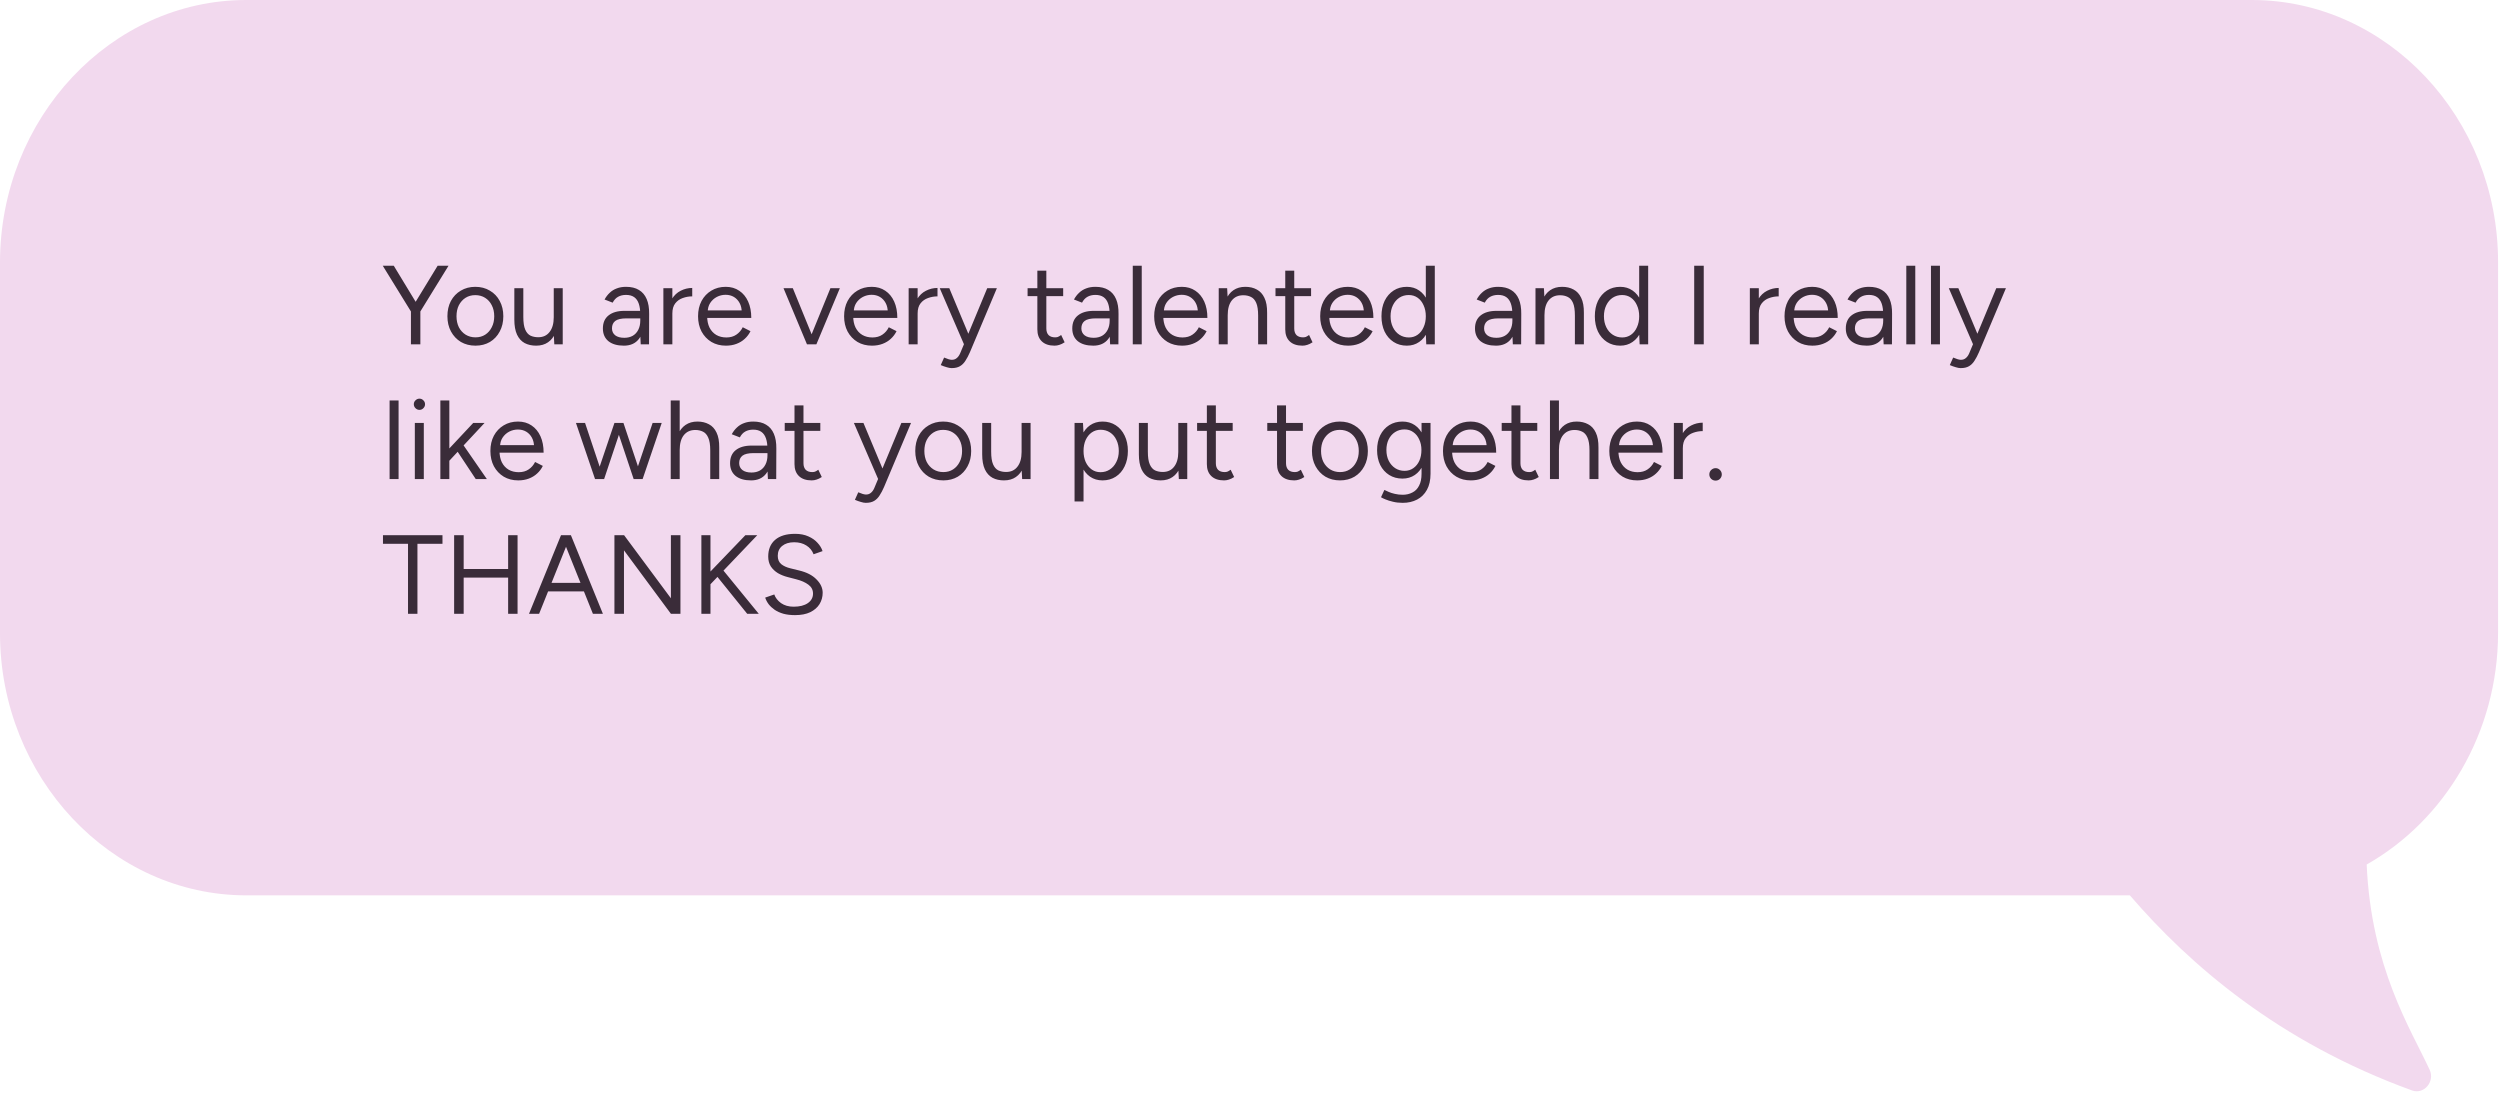
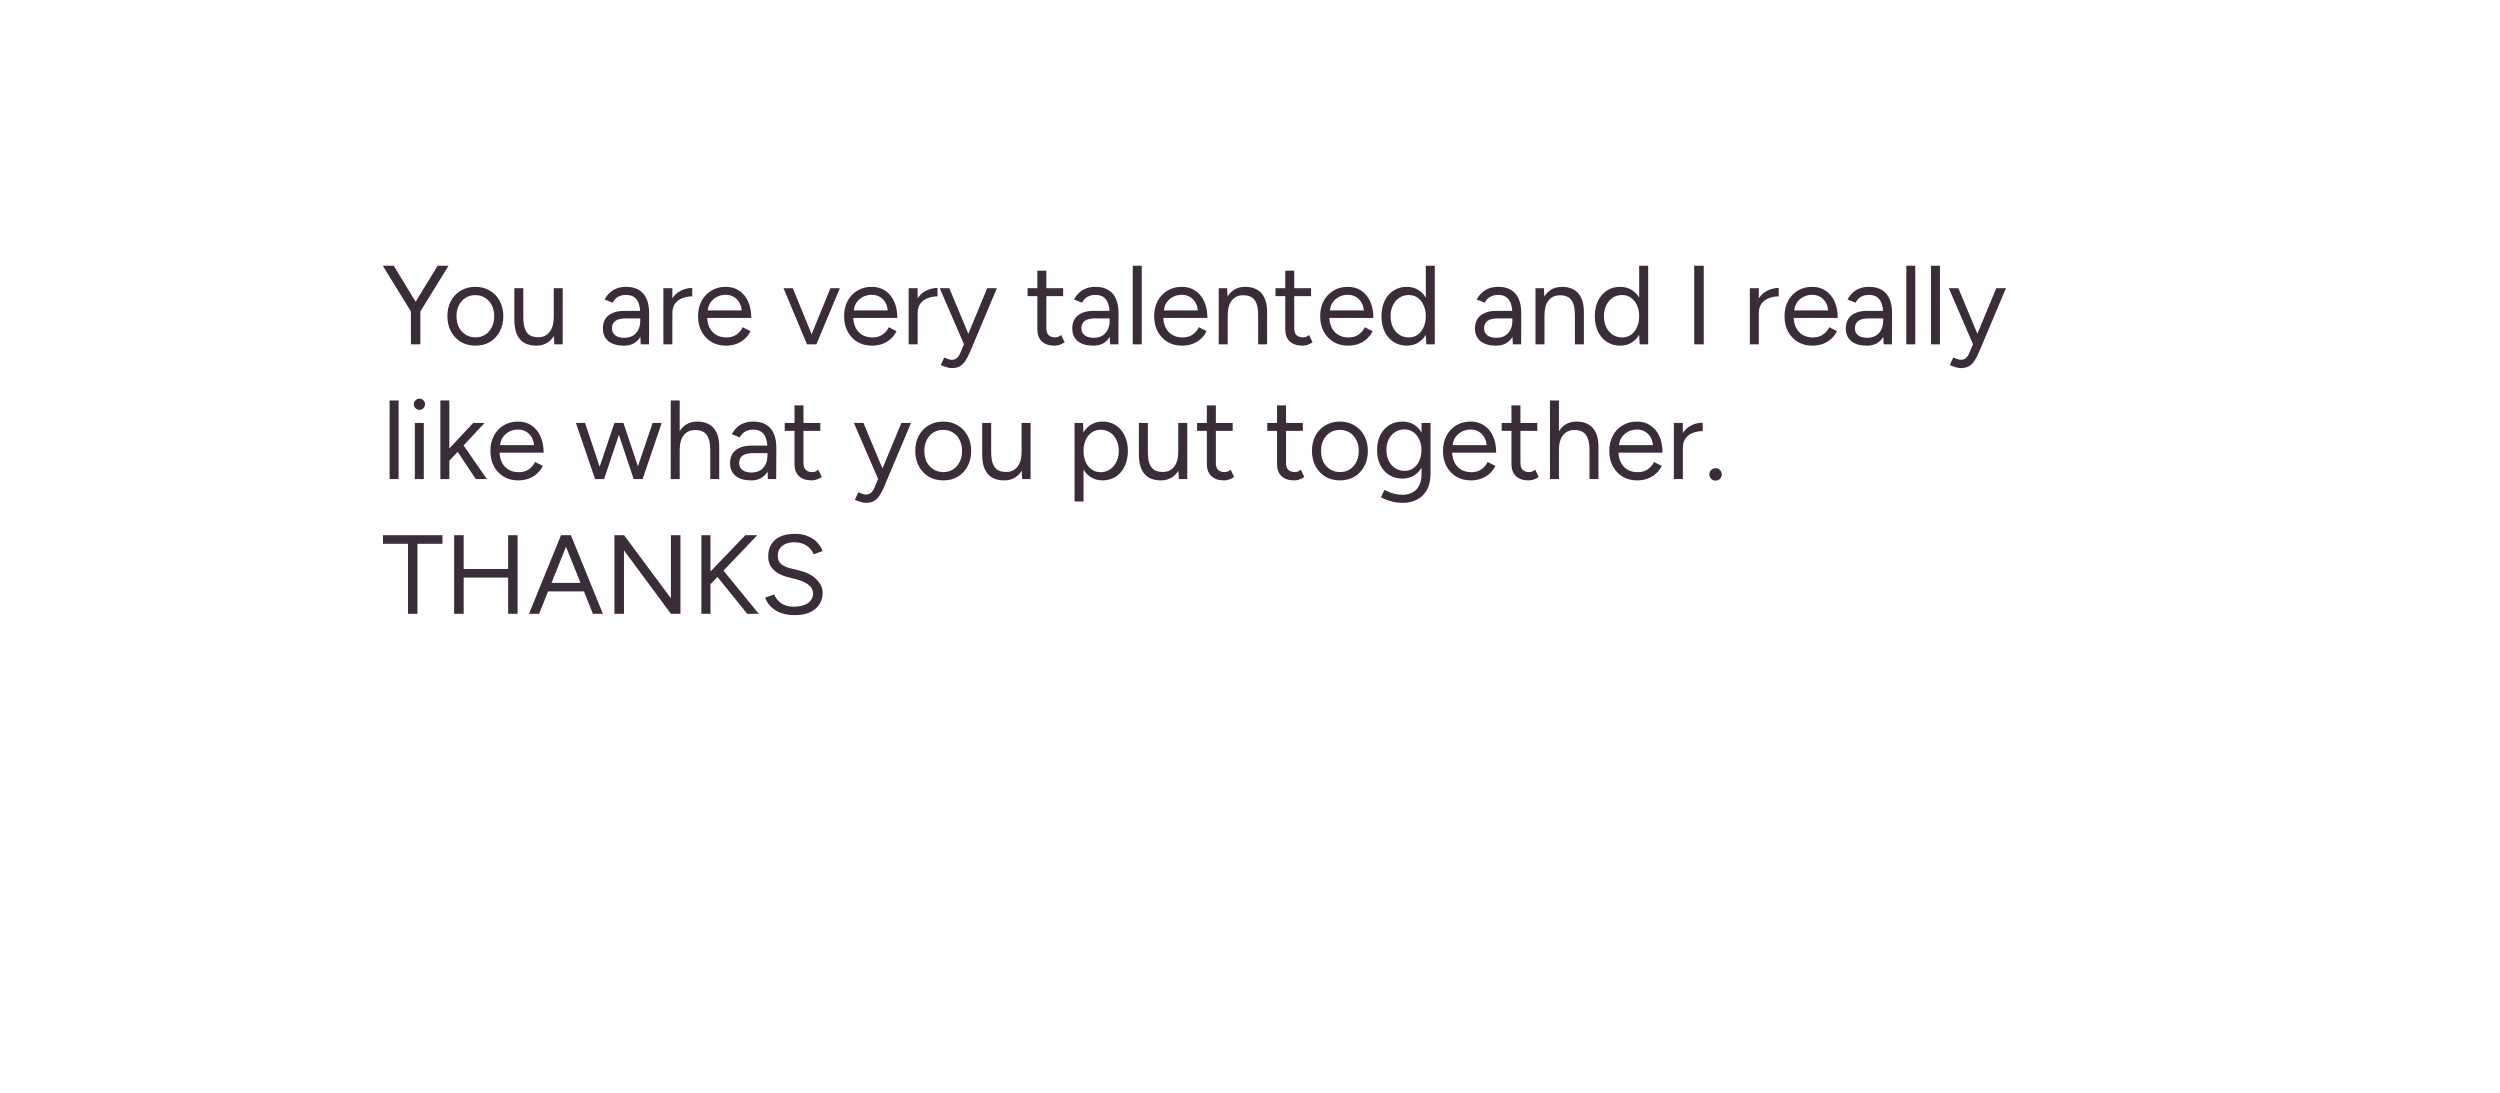
<svg xmlns="http://www.w3.org/2000/svg" width="668" height="292" viewBox="0 0 668 292" fill="none">
-   <path d="M65.816 0H601.674C637.849 0 667.484 31.536 667.484 70.037V169.057C667.484 195.766 653.205 219.208 632.378 231C633.576 258.56 644.127 274.893 649.195 285.834C650.668 288.959 647.728 292.513 644.525 291.376C608.881 278.447 585.12 257.845 569.098 239.238H65.816C29.634 239.238 -0.001 207.695 -0.001 169.2V70.18C-0.001 31.536 29.634 0 65.816 0Z" fill="#F2D9EE" />
  <path d="M112.29 83.27L110.1 82.22L116.94 71H119.85L112.29 83.27ZM109.8 92V81.92H112.32V92H109.8ZM109.83 83.27L102.27 71H105.21L112.02 82.22L109.83 83.27ZM127.048 92.36C125.588 92.36 124.288 92.03 123.148 91.37C122.028 90.69 121.148 89.76 120.508 88.58C119.868 87.4 119.548 86.04 119.548 84.5C119.548 82.96 119.858 81.6 120.478 80.42C121.118 79.24 121.998 78.32 123.118 77.66C124.258 76.98 125.548 76.64 126.988 76.64C128.468 76.64 129.768 76.98 130.888 77.66C132.028 78.32 132.908 79.24 133.528 80.42C134.168 81.6 134.488 82.96 134.488 84.5C134.488 86.04 134.168 87.4 133.528 88.58C132.908 89.76 132.038 90.69 130.918 91.37C129.798 92.03 128.508 92.36 127.048 92.36ZM127.048 90.14C128.048 90.14 128.918 89.9 129.658 89.42C130.398 88.94 130.978 88.28 131.398 87.44C131.838 86.6 132.058 85.62 132.058 84.5C132.058 83.38 131.838 82.4 131.398 81.56C130.978 80.72 130.388 80.06 129.628 79.58C128.868 79.1 127.988 78.86 126.988 78.86C126.008 78.86 125.138 79.1 124.378 79.58C123.638 80.06 123.048 80.72 122.608 81.56C122.188 82.4 121.978 83.38 121.978 84.5C121.978 85.6 122.188 86.58 122.608 87.44C123.048 88.28 123.648 88.94 124.408 89.42C125.188 89.9 126.068 90.14 127.048 90.14ZM148.111 92L147.961 89.24V77H150.361V92H148.111ZM137.431 84.68V77H139.831V84.68H137.431ZM139.831 84.68C139.831 86.16 140.001 87.29 140.341 88.07C140.681 88.85 141.151 89.39 141.751 89.69C142.371 89.97 143.061 90.11 143.821 90.11C145.121 90.11 146.131 89.64 146.851 88.7C147.591 87.76 147.961 86.45 147.961 84.77H149.131C149.131 86.35 148.901 87.71 148.441 88.85C147.981 89.99 147.311 90.86 146.431 91.46C145.571 92.06 144.511 92.36 143.251 92.36C142.091 92.36 141.071 92.13 140.191 91.67C139.311 91.19 138.631 90.44 138.151 89.42C137.671 88.38 137.431 87.04 137.431 85.4V84.68H139.831ZM171.201 92L171.081 89.54V84.08C171.081 82.9 170.951 81.93 170.691 81.17C170.431 80.39 170.021 79.8 169.461 79.4C168.901 79 168.171 78.8 167.271 78.8C166.451 78.8 165.741 78.97 165.141 79.31C164.561 79.63 164.081 80.15 163.701 80.87L161.541 80.03C161.921 79.33 162.381 78.73 162.921 78.23C163.461 77.71 164.091 77.32 164.811 77.06C165.531 76.78 166.351 76.64 167.271 76.64C168.671 76.64 169.821 76.92 170.721 77.48C171.641 78.02 172.331 78.83 172.791 79.91C173.251 80.97 173.471 82.29 173.451 83.87L173.421 92H171.201ZM166.701 92.36C164.941 92.36 163.561 91.96 162.561 91.16C161.581 90.34 161.091 89.21 161.091 87.77C161.091 86.25 161.591 85.09 162.591 84.29C163.611 83.47 165.031 83.06 166.851 83.06H171.141V85.07H167.391C165.991 85.07 164.991 85.3 164.391 85.76C163.811 86.22 163.521 86.88 163.521 87.74C163.521 88.52 163.811 89.14 164.391 89.6C164.971 90.04 165.781 90.26 166.821 90.26C167.681 90.26 168.431 90.08 169.071 89.72C169.711 89.34 170.201 88.81 170.541 88.13C170.901 87.43 171.081 86.61 171.081 85.67H172.101C172.101 87.71 171.641 89.34 170.721 90.56C169.801 91.76 168.461 92.36 166.701 92.36ZM178.574 83.87C178.574 82.25 178.884 80.94 179.504 79.94C180.124 78.92 180.914 78.17 181.874 77.69C182.854 77.19 183.884 76.94 184.964 76.94V79.19C184.084 79.19 183.234 79.34 182.414 79.64C181.614 79.92 180.954 80.39 180.434 81.05C179.914 81.71 179.654 82.61 179.654 83.75L178.574 83.87ZM177.254 92V77H179.654V92H177.254ZM193.961 92.36C192.501 92.36 191.211 92.03 190.091 91.37C188.971 90.69 188.091 89.76 187.451 88.58C186.831 87.4 186.521 86.04 186.521 84.5C186.521 82.96 186.831 81.6 187.451 80.42C188.091 79.24 188.961 78.32 190.061 77.66C191.181 76.98 192.461 76.64 193.901 76.64C195.301 76.64 196.511 76.99 197.531 77.69C198.551 78.37 199.341 79.33 199.901 80.57C200.461 81.81 200.741 83.27 200.741 84.95H188.351L188.951 84.44C188.951 85.64 189.161 86.67 189.581 87.53C190.021 88.39 190.631 89.05 191.411 89.51C192.191 89.95 193.081 90.17 194.081 90.17C195.141 90.17 196.031 89.92 196.751 89.42C197.491 88.92 198.061 88.26 198.461 87.44L200.531 88.49C200.151 89.27 199.641 89.95 199.001 90.53C198.381 91.11 197.641 91.56 196.781 91.88C195.941 92.2 195.001 92.36 193.961 92.36ZM189.101 83.42L188.471 82.94H198.821L198.191 83.45C198.191 82.49 198.001 81.66 197.621 80.96C197.241 80.26 196.731 79.72 196.091 79.34C195.451 78.96 194.711 78.77 193.871 78.77C193.051 78.77 192.271 78.96 191.531 79.34C190.811 79.72 190.221 80.26 189.761 80.96C189.321 81.64 189.101 82.46 189.101 83.42ZM215.77 92L221.89 77H224.41L218.14 92H215.77ZM215.62 92L209.35 77H211.84L217.96 92H215.62ZM232.984 92.36C231.524 92.36 230.234 92.03 229.114 91.37C227.994 90.69 227.114 89.76 226.474 88.58C225.854 87.4 225.544 86.04 225.544 84.5C225.544 82.96 225.854 81.6 226.474 80.42C227.114 79.24 227.984 78.32 229.084 77.66C230.204 76.98 231.484 76.64 232.924 76.64C234.324 76.64 235.534 76.99 236.554 77.69C237.574 78.37 238.364 79.33 238.924 80.57C239.484 81.81 239.764 83.27 239.764 84.95H227.374L227.974 84.44C227.974 85.64 228.184 86.67 228.604 87.53C229.044 88.39 229.654 89.05 230.434 89.51C231.214 89.95 232.104 90.17 233.104 90.17C234.164 90.17 235.054 89.92 235.774 89.42C236.514 88.92 237.084 88.26 237.484 87.44L239.554 88.49C239.174 89.27 238.664 89.95 238.024 90.53C237.404 91.11 236.664 91.56 235.804 91.88C234.964 92.2 234.024 92.36 232.984 92.36ZM228.124 83.42L227.494 82.94H237.844L237.214 83.45C237.214 82.49 237.024 81.66 236.644 80.96C236.264 80.26 235.754 79.72 235.114 79.34C234.474 78.96 233.734 78.77 232.894 78.77C232.074 78.77 231.294 78.96 230.554 79.34C229.834 79.72 229.244 80.26 228.784 80.96C228.344 81.64 228.124 82.46 228.124 83.42ZM244.111 83.87C244.111 82.25 244.421 80.94 245.041 79.94C245.661 78.92 246.451 78.17 247.411 77.69C248.391 77.19 249.421 76.94 250.501 76.94V79.19C249.621 79.19 248.771 79.34 247.951 79.64C247.151 79.92 246.491 80.39 245.971 81.05C245.451 81.71 245.191 82.61 245.191 83.75L244.111 83.87ZM242.791 92V77H245.191V92H242.791ZM254.278 98.36C253.898 98.36 253.458 98.28 252.958 98.12C252.458 97.98 251.928 97.79 251.368 97.55L252.268 95.54C252.728 95.74 253.128 95.89 253.468 95.99C253.828 96.09 254.108 96.14 254.308 96.14C254.848 96.14 255.288 95.99 255.628 95.69C255.988 95.41 256.288 95 256.528 94.46L258.238 90.38L263.788 77H266.368L259.168 94.1C258.788 94.98 258.388 95.74 257.968 96.38C257.568 97.02 257.078 97.51 256.498 97.85C255.918 98.19 255.178 98.36 254.278 98.36ZM257.578 92L251.098 77H253.648L259.228 90.35L259.948 92H257.578ZM281.771 92.36C280.311 92.36 279.181 91.98 278.381 91.22C277.581 90.46 277.181 89.39 277.181 88.01V72.32H279.581V87.77C279.581 88.53 279.781 89.12 280.181 89.54C280.601 89.94 281.181 90.14 281.921 90.14C282.161 90.14 282.391 90.11 282.611 90.05C282.851 89.97 283.161 89.79 283.541 89.51L284.471 91.46C283.951 91.8 283.481 92.03 283.061 92.15C282.641 92.29 282.211 92.36 281.771 92.36ZM274.571 79.13V77H284.081V79.13H274.571ZM296.621 92L296.501 89.54V84.08C296.501 82.9 296.371 81.93 296.111 81.17C295.851 80.39 295.441 79.8 294.881 79.4C294.321 79 293.591 78.8 292.691 78.8C291.871 78.8 291.161 78.97 290.561 79.31C289.981 79.63 289.501 80.15 289.121 80.87L286.961 80.03C287.341 79.33 287.801 78.73 288.341 78.23C288.881 77.71 289.511 77.32 290.231 77.06C290.951 76.78 291.771 76.64 292.691 76.64C294.091 76.64 295.241 76.92 296.141 77.48C297.061 78.02 297.751 78.83 298.211 79.91C298.671 80.97 298.891 82.29 298.871 83.87L298.841 92H296.621ZM292.121 92.36C290.361 92.36 288.981 91.96 287.981 91.16C287.001 90.34 286.511 89.21 286.511 87.77C286.511 86.25 287.011 85.09 288.011 84.29C289.031 83.47 290.451 83.06 292.271 83.06H296.561V85.07H292.811C291.411 85.07 290.411 85.3 289.811 85.76C289.231 86.22 288.941 86.88 288.941 87.74C288.941 88.52 289.231 89.14 289.811 89.6C290.391 90.04 291.201 90.26 292.241 90.26C293.101 90.26 293.851 90.08 294.491 89.72C295.131 89.34 295.621 88.81 295.961 88.13C296.321 87.43 296.501 86.61 296.501 85.67H297.521C297.521 87.71 297.061 89.34 296.141 90.56C295.221 91.76 293.881 92.36 292.121 92.36ZM302.674 92V71H305.074V92H302.674ZM315.836 92.36C314.376 92.36 313.086 92.03 311.966 91.37C310.846 90.69 309.966 89.76 309.326 88.58C308.706 87.4 308.396 86.04 308.396 84.5C308.396 82.96 308.706 81.6 309.326 80.42C309.966 79.24 310.836 78.32 311.936 77.66C313.056 76.98 314.336 76.64 315.776 76.64C317.176 76.64 318.386 76.99 319.406 77.69C320.426 78.37 321.216 79.33 321.776 80.57C322.336 81.81 322.616 83.27 322.616 84.95H310.226L310.826 84.44C310.826 85.64 311.036 86.67 311.456 87.53C311.896 88.39 312.506 89.05 313.286 89.51C314.066 89.95 314.956 90.17 315.956 90.17C317.016 90.17 317.906 89.92 318.626 89.42C319.366 88.92 319.936 88.26 320.336 87.44L322.406 88.49C322.026 89.27 321.516 89.95 320.876 90.53C320.256 91.11 319.516 91.56 318.656 91.88C317.816 92.2 316.876 92.36 315.836 92.36ZM310.976 83.42L310.346 82.94H320.696L320.066 83.45C320.066 82.49 319.876 81.66 319.496 80.96C319.116 80.26 318.606 79.72 317.966 79.34C317.326 78.96 316.586 78.77 315.746 78.77C314.926 78.77 314.146 78.96 313.406 79.34C312.686 79.72 312.096 80.26 311.636 80.96C311.196 81.64 310.976 82.46 310.976 83.42ZM325.643 92V77H327.893L328.043 79.76V92H325.643ZM336.173 92V84.32H338.573V92H336.173ZM336.173 84.32C336.173 82.84 336.003 81.71 335.663 80.93C335.323 80.15 334.853 79.62 334.253 79.34C333.653 79.04 332.973 78.89 332.213 78.89C330.893 78.89 329.863 79.36 329.123 80.3C328.403 81.22 328.043 82.53 328.043 84.23H326.873C326.873 82.65 327.103 81.29 327.563 80.15C328.023 79.01 328.693 78.14 329.573 77.54C330.453 76.94 331.513 76.64 332.753 76.64C333.933 76.64 334.953 76.88 335.813 77.36C336.693 77.82 337.373 78.56 337.853 79.58C338.353 80.6 338.593 81.94 338.573 83.6V84.32H336.173ZM348.011 92.36C346.551 92.36 345.421 91.98 344.621 91.22C343.821 90.46 343.421 89.39 343.421 88.01V72.32H345.821V87.77C345.821 88.53 346.021 89.12 346.421 89.54C346.841 89.94 347.421 90.14 348.161 90.14C348.401 90.14 348.631 90.11 348.851 90.05C349.091 89.97 349.401 89.79 349.781 89.51L350.711 91.46C350.191 91.8 349.721 92.03 349.301 92.15C348.881 92.29 348.451 92.36 348.011 92.36ZM340.811 79.13V77H350.321V79.13H340.811ZM360.191 92.36C358.731 92.36 357.441 92.03 356.321 91.37C355.201 90.69 354.321 89.76 353.681 88.58C353.061 87.4 352.751 86.04 352.751 84.5C352.751 82.96 353.061 81.6 353.681 80.42C354.321 79.24 355.191 78.32 356.291 77.66C357.411 76.98 358.691 76.64 360.131 76.64C361.531 76.64 362.741 76.99 363.761 77.69C364.781 78.37 365.571 79.33 366.131 80.57C366.691 81.81 366.971 83.27 366.971 84.95H354.581L355.181 84.44C355.181 85.64 355.391 86.67 355.811 87.53C356.251 88.39 356.861 89.05 357.641 89.51C358.421 89.95 359.311 90.17 360.311 90.17C361.371 90.17 362.261 89.92 362.981 89.42C363.721 88.92 364.291 88.26 364.691 87.44L366.761 88.49C366.381 89.27 365.871 89.95 365.231 90.53C364.611 91.11 363.871 91.56 363.011 91.88C362.171 92.2 361.231 92.36 360.191 92.36ZM355.331 83.42L354.701 82.94H365.051L364.421 83.45C364.421 82.49 364.231 81.66 363.851 80.96C363.471 80.26 362.961 79.72 362.321 79.34C361.681 78.96 360.941 78.77 360.101 78.77C359.281 78.77 358.501 78.96 357.761 79.34C357.041 79.72 356.451 80.26 355.991 80.96C355.551 81.64 355.331 82.46 355.331 83.42ZM381.098 92L380.978 89.21V71H383.378V92H381.098ZM375.908 92.36C374.568 92.36 373.388 92.03 372.368 91.37C371.348 90.71 370.548 89.79 369.968 88.61C369.408 87.41 369.128 86.04 369.128 84.5C369.128 82.94 369.408 81.57 369.968 80.39C370.548 79.21 371.348 78.29 372.368 77.63C373.388 76.97 374.568 76.64 375.908 76.64C377.168 76.64 378.268 76.97 379.208 77.63C380.168 78.29 380.908 79.21 381.428 80.39C381.948 81.57 382.208 82.94 382.208 84.5C382.208 86.04 381.948 87.41 381.428 88.61C380.908 89.79 380.168 90.71 379.208 91.37C378.268 92.03 377.168 92.36 375.908 92.36ZM376.448 90.17C377.328 90.17 378.108 89.93 378.788 89.45C379.468 88.97 379.998 88.3 380.378 87.44C380.778 86.58 380.978 85.6 380.978 84.5C380.978 83.4 380.778 82.42 380.378 81.56C379.998 80.7 379.468 80.03 378.788 79.55C378.108 79.07 377.318 78.83 376.418 78.83C375.478 78.83 374.638 79.07 373.898 79.55C373.178 80.03 372.608 80.7 372.188 81.56C371.768 82.42 371.558 83.4 371.558 84.5C371.558 85.6 371.768 86.58 372.188 87.44C372.608 88.3 373.188 88.97 373.928 89.45C374.668 89.93 375.508 90.17 376.448 90.17ZM404.229 92L404.109 89.54V84.08C404.109 82.9 403.979 81.93 403.719 81.17C403.459 80.39 403.049 79.8 402.489 79.4C401.929 79 401.199 78.8 400.299 78.8C399.479 78.8 398.769 78.97 398.169 79.31C397.589 79.63 397.109 80.15 396.729 80.87L394.569 80.03C394.949 79.33 395.409 78.73 395.949 78.23C396.489 77.71 397.119 77.32 397.839 77.06C398.559 76.78 399.379 76.64 400.299 76.64C401.699 76.64 402.849 76.92 403.749 77.48C404.669 78.02 405.359 78.83 405.819 79.91C406.279 80.97 406.499 82.29 406.479 83.87L406.449 92H404.229ZM399.729 92.36C397.969 92.36 396.589 91.96 395.589 91.16C394.609 90.34 394.119 89.21 394.119 87.77C394.119 86.25 394.619 85.09 395.619 84.29C396.639 83.47 398.059 83.06 399.879 83.06H404.169V85.07H400.419C399.019 85.07 398.019 85.3 397.419 85.76C396.839 86.22 396.549 86.88 396.549 87.74C396.549 88.52 396.839 89.14 397.419 89.6C397.999 90.04 398.809 90.26 399.849 90.26C400.709 90.26 401.459 90.08 402.099 89.72C402.739 89.34 403.229 88.81 403.569 88.13C403.929 87.43 404.109 86.61 404.109 85.67H405.129C405.129 87.71 404.669 89.34 403.749 90.56C402.829 91.76 401.489 92.36 399.729 92.36ZM410.282 92V77H412.532L412.682 79.76V92H410.282ZM420.812 92V84.32H423.212V92H420.812ZM420.812 84.32C420.812 82.84 420.642 81.71 420.302 80.93C419.962 80.15 419.492 79.62 418.892 79.34C418.292 79.04 417.612 78.89 416.852 78.89C415.532 78.89 414.502 79.36 413.762 80.3C413.042 81.22 412.682 82.53 412.682 84.23H411.512C411.512 82.65 411.742 81.29 412.202 80.15C412.662 79.01 413.332 78.14 414.212 77.54C415.092 76.94 416.152 76.64 417.392 76.64C418.572 76.64 419.592 76.88 420.452 77.36C421.332 77.82 422.012 78.56 422.492 79.58C422.992 80.6 423.232 81.94 423.212 83.6V84.32H420.812ZM438.11 92L437.99 89.21V71H440.39V92H438.11ZM432.92 92.36C431.58 92.36 430.4 92.03 429.38 91.37C428.36 90.71 427.56 89.79 426.98 88.61C426.42 87.41 426.14 86.04 426.14 84.5C426.14 82.94 426.42 81.57 426.98 80.39C427.56 79.21 428.36 78.29 429.38 77.63C430.4 76.97 431.58 76.64 432.92 76.64C434.18 76.64 435.28 76.97 436.22 77.63C437.18 78.29 437.92 79.21 438.44 80.39C438.96 81.57 439.22 82.94 439.22 84.5C439.22 86.04 438.96 87.41 438.44 88.61C437.92 89.79 437.18 90.71 436.22 91.37C435.28 92.03 434.18 92.36 432.92 92.36ZM433.46 90.17C434.34 90.17 435.12 89.93 435.8 89.45C436.48 88.97 437.01 88.3 437.39 87.44C437.79 86.58 437.99 85.6 437.99 84.5C437.99 83.4 437.79 82.42 437.39 81.56C437.01 80.7 436.48 80.03 435.8 79.55C435.12 79.07 434.33 78.83 433.43 78.83C432.49 78.83 431.65 79.07 430.91 79.55C430.19 80.03 429.62 80.7 429.2 81.56C428.78 82.42 428.57 83.4 428.57 84.5C428.57 85.6 428.78 86.58 429.2 87.44C429.62 88.3 430.2 88.97 430.94 89.45C431.68 89.93 432.52 90.17 433.46 90.17ZM452.69 92V71H455.24V92H452.69ZM468.877 83.87C468.877 82.25 469.187 80.94 469.807 79.94C470.427 78.92 471.217 78.17 472.177 77.69C473.157 77.19 474.187 76.94 475.267 76.94V79.19C474.387 79.19 473.537 79.34 472.717 79.64C471.917 79.92 471.257 80.39 470.737 81.05C470.217 81.71 469.957 82.61 469.957 83.75L468.877 83.87ZM467.557 92V77H469.957V92H467.557ZM484.264 92.36C482.804 92.36 481.514 92.03 480.394 91.37C479.274 90.69 478.394 89.76 477.754 88.58C477.134 87.4 476.824 86.04 476.824 84.5C476.824 82.96 477.134 81.6 477.754 80.42C478.394 79.24 479.264 78.32 480.364 77.66C481.484 76.98 482.764 76.64 484.204 76.64C485.604 76.64 486.814 76.99 487.834 77.69C488.854 78.37 489.644 79.33 490.204 80.57C490.764 81.81 491.044 83.27 491.044 84.95H478.654L479.254 84.44C479.254 85.64 479.464 86.67 479.884 87.53C480.324 88.39 480.934 89.05 481.714 89.51C482.494 89.95 483.384 90.17 484.384 90.17C485.444 90.17 486.334 89.92 487.054 89.42C487.794 88.92 488.364 88.26 488.764 87.44L490.834 88.49C490.454 89.27 489.944 89.95 489.304 90.53C488.684 91.11 487.944 91.56 487.084 91.88C486.244 92.2 485.304 92.36 484.264 92.36ZM479.404 83.42L478.774 82.94H489.124L488.494 83.45C488.494 82.49 488.304 81.66 487.924 80.96C487.544 80.26 487.034 79.72 486.394 79.34C485.754 78.96 485.014 78.77 484.174 78.77C483.354 78.77 482.574 78.96 481.834 79.34C481.114 79.72 480.524 80.26 480.064 80.96C479.624 81.64 479.404 82.46 479.404 83.42ZM503.311 92L503.191 89.54V84.08C503.191 82.9 503.061 81.93 502.801 81.17C502.541 80.39 502.131 79.8 501.571 79.4C501.011 79 500.281 78.8 499.381 78.8C498.561 78.8 497.851 78.97 497.251 79.31C496.671 79.63 496.191 80.15 495.811 80.87L493.651 80.03C494.031 79.33 494.491 78.73 495.031 78.23C495.571 77.71 496.201 77.32 496.921 77.06C497.641 76.78 498.461 76.64 499.381 76.64C500.781 76.64 501.931 76.92 502.831 77.48C503.751 78.02 504.441 78.83 504.901 79.91C505.361 80.97 505.581 82.29 505.561 83.87L505.531 92H503.311ZM498.811 92.36C497.051 92.36 495.671 91.96 494.671 91.16C493.691 90.34 493.201 89.21 493.201 87.77C493.201 86.25 493.701 85.09 494.701 84.29C495.721 83.47 497.141 83.06 498.961 83.06H503.251V85.07H499.501C498.101 85.07 497.101 85.3 496.501 85.76C495.921 86.22 495.631 86.88 495.631 87.74C495.631 88.52 495.921 89.14 496.501 89.6C497.081 90.04 497.891 90.26 498.931 90.26C499.791 90.26 500.541 90.08 501.181 89.72C501.821 89.34 502.311 88.81 502.651 88.13C503.011 87.43 503.191 86.61 503.191 85.67H504.211C504.211 87.71 503.751 89.34 502.831 90.56C501.911 91.76 500.571 92.36 498.811 92.36ZM509.364 92V71H511.764V92H509.364ZM515.955 92V71H518.355V92H515.955ZM523.897 98.36C523.517 98.36 523.077 98.28 522.577 98.12C522.077 97.98 521.547 97.79 520.987 97.55L521.887 95.54C522.347 95.74 522.747 95.89 523.087 95.99C523.447 96.09 523.727 96.14 523.927 96.14C524.467 96.14 524.907 95.99 525.247 95.69C525.607 95.41 525.907 95 526.147 94.46L527.857 90.38L533.407 77H535.987L528.787 94.1C528.407 94.98 528.007 95.74 527.587 96.38C527.187 97.02 526.697 97.51 526.117 97.85C525.537 98.19 524.797 98.36 523.897 98.36ZM527.197 92L520.717 77H523.267L528.847 90.35L529.567 92H527.197ZM104.1 128V107H106.5V128H104.1ZM110.842 128V113H113.242V128H110.842ZM112.072 109.52C111.672 109.52 111.322 109.37 111.022 109.07C110.722 108.77 110.572 108.42 110.572 108.02C110.572 107.6 110.722 107.25 111.022 106.97C111.322 106.67 111.672 106.52 112.072 106.52C112.492 106.52 112.842 106.67 113.122 106.97C113.422 107.25 113.572 107.6 113.572 108.02C113.572 108.42 113.422 108.77 113.122 109.07C112.842 109.37 112.492 109.52 112.072 109.52ZM120.004 123.17L118.474 121.52L126.454 113H129.484L120.004 123.17ZM117.664 128V107H120.064V128H117.664ZM127.114 128L121.414 119.39L122.974 117.71L130.084 128H127.114ZM138.473 128.36C137.013 128.36 135.723 128.03 134.603 127.37C133.483 126.69 132.603 125.76 131.963 124.58C131.343 123.4 131.033 122.04 131.033 120.5C131.033 118.96 131.343 117.6 131.963 116.42C132.603 115.24 133.473 114.32 134.573 113.66C135.693 112.98 136.973 112.64 138.413 112.64C139.813 112.64 141.023 112.99 142.043 113.69C143.063 114.37 143.853 115.33 144.413 116.57C144.973 117.81 145.253 119.27 145.253 120.95H132.863L133.463 120.44C133.463 121.64 133.673 122.67 134.093 123.53C134.533 124.39 135.143 125.05 135.923 125.51C136.703 125.95 137.593 126.17 138.593 126.17C139.653 126.17 140.543 125.92 141.263 125.42C142.003 124.92 142.573 124.26 142.973 123.44L145.043 124.49C144.663 125.27 144.153 125.95 143.513 126.53C142.893 127.11 142.153 127.56 141.293 127.88C140.453 128.2 139.513 128.36 138.473 128.36ZM133.613 119.42L132.983 118.94H143.333L142.703 119.45C142.703 118.49 142.513 117.66 142.133 116.96C141.753 116.26 141.243 115.72 140.603 115.34C139.963 114.96 139.223 114.77 138.383 114.77C137.563 114.77 136.783 114.96 136.043 115.34C135.323 115.72 134.733 116.26 134.273 116.96C133.833 117.64 133.613 118.46 133.613 119.42ZM169.312 128L174.382 113H176.812L171.712 128H169.312ZM159.112 128L164.182 113H166.432L161.422 128H159.112ZM158.992 128L153.892 113H156.322L161.332 128H158.992ZM169.312 128L164.302 113H166.582L171.592 128H169.312ZM179.217 128V107H181.617V128H179.217ZM189.777 128V120.32H192.177V128H189.777ZM189.777 120.32C189.777 118.84 189.597 117.71 189.237 116.93C188.897 116.15 188.427 115.62 187.827 115.34C187.227 115.04 186.547 114.89 185.787 114.89C184.467 114.89 183.437 115.36 182.697 116.3C181.977 117.22 181.617 118.53 181.617 120.23H180.447C180.447 118.65 180.677 117.29 181.137 116.15C181.617 115.01 182.297 114.14 183.177 113.54C184.057 112.94 185.117 112.64 186.357 112.64C187.517 112.64 188.537 112.88 189.417 113.36C190.297 113.82 190.977 114.56 191.457 115.58C191.957 116.6 192.197 117.94 192.177 119.6V120.32H189.777ZM205.186 128L205.066 125.54V120.08C205.066 118.9 204.936 117.93 204.676 117.17C204.416 116.39 204.006 115.8 203.446 115.4C202.886 115 202.156 114.8 201.256 114.8C200.436 114.8 199.726 114.97 199.126 115.31C198.546 115.63 198.066 116.15 197.686 116.87L195.526 116.03C195.906 115.33 196.366 114.73 196.906 114.23C197.446 113.71 198.076 113.32 198.796 113.06C199.516 112.78 200.336 112.64 201.256 112.64C202.656 112.64 203.806 112.92 204.706 113.48C205.626 114.02 206.316 114.83 206.776 115.91C207.236 116.97 207.456 118.29 207.436 119.87L207.406 128H205.186ZM200.686 128.36C198.926 128.36 197.546 127.96 196.546 127.16C195.566 126.34 195.076 125.21 195.076 123.77C195.076 122.25 195.576 121.09 196.576 120.29C197.596 119.47 199.016 119.06 200.836 119.06H205.126V121.07H201.376C199.976 121.07 198.976 121.3 198.376 121.76C197.796 122.22 197.506 122.88 197.506 123.74C197.506 124.52 197.796 125.14 198.376 125.6C198.956 126.04 199.766 126.26 200.806 126.26C201.666 126.26 202.416 126.08 203.056 125.72C203.696 125.34 204.186 124.81 204.526 124.13C204.886 123.43 205.066 122.61 205.066 121.67H206.086C206.086 123.71 205.626 125.34 204.706 126.56C203.786 127.76 202.446 128.36 200.686 128.36ZM216.879 128.36C215.419 128.36 214.289 127.98 213.489 127.22C212.689 126.46 212.289 125.39 212.289 124.01V108.32H214.689V123.77C214.689 124.53 214.889 125.12 215.289 125.54C215.709 125.94 216.289 126.14 217.029 126.14C217.269 126.14 217.499 126.11 217.719 126.05C217.959 125.97 218.269 125.79 218.649 125.51L219.579 127.46C219.059 127.8 218.589 128.03 218.169 128.15C217.749 128.29 217.319 128.36 216.879 128.36ZM209.679 115.13V113H219.189V115.13H209.679ZM231.339 134.36C230.959 134.36 230.519 134.28 230.019 134.12C229.519 133.98 228.989 133.79 228.429 133.55L229.329 131.54C229.789 131.74 230.189 131.89 230.529 131.99C230.889 132.09 231.169 132.14 231.369 132.14C231.909 132.14 232.349 131.99 232.689 131.69C233.049 131.41 233.349 131 233.589 130.46L235.299 126.38L240.849 113H243.429L236.229 130.1C235.849 130.98 235.449 131.74 235.029 132.38C234.629 133.02 234.139 133.51 233.559 133.85C232.979 134.19 232.239 134.36 231.339 134.36ZM234.639 128L228.159 113H230.709L236.289 126.35L237.009 128H234.639ZM252.058 128.36C250.598 128.36 249.298 128.03 248.158 127.37C247.038 126.69 246.158 125.76 245.518 124.58C244.878 123.4 244.558 122.04 244.558 120.5C244.558 118.96 244.868 117.6 245.488 116.42C246.128 115.24 247.008 114.32 248.128 113.66C249.268 112.98 250.558 112.64 251.998 112.64C253.478 112.64 254.778 112.98 255.898 113.66C257.038 114.32 257.918 115.24 258.538 116.42C259.178 117.6 259.498 118.96 259.498 120.5C259.498 122.04 259.178 123.4 258.538 124.58C257.918 125.76 257.048 126.69 255.928 127.37C254.808 128.03 253.518 128.36 252.058 128.36ZM252.058 126.14C253.058 126.14 253.928 125.9 254.668 125.42C255.408 124.94 255.988 124.28 256.408 123.44C256.848 122.6 257.068 121.62 257.068 120.5C257.068 119.38 256.848 118.4 256.408 117.56C255.988 116.72 255.398 116.06 254.638 115.58C253.878 115.1 252.998 114.86 251.998 114.86C251.018 114.86 250.148 115.1 249.388 115.58C248.648 116.06 248.058 116.72 247.618 117.56C247.198 118.4 246.988 119.38 246.988 120.5C246.988 121.6 247.198 122.58 247.618 123.44C248.058 124.28 248.658 124.94 249.418 125.42C250.198 125.9 251.078 126.14 252.058 126.14ZM273.12 128L272.97 125.24V113H275.37V128H273.12ZM262.44 120.68V113H264.84V120.68H262.44ZM264.84 120.68C264.84 122.16 265.01 123.29 265.35 124.07C265.69 124.85 266.16 125.39 266.76 125.69C267.38 125.97 268.07 126.11 268.83 126.11C270.13 126.11 271.14 125.64 271.86 124.7C272.6 123.76 272.97 122.45 272.97 120.77H274.14C274.14 122.35 273.91 123.71 273.45 124.85C272.99 125.99 272.32 126.86 271.44 127.46C270.58 128.06 269.52 128.36 268.26 128.36C267.1 128.36 266.08 128.13 265.2 127.67C264.32 127.19 263.64 126.44 263.16 125.42C262.68 124.38 262.44 123.04 262.44 121.4V120.68H264.84ZM287.121 134V113H289.371L289.521 115.76V134H287.121ZM294.591 128.36C293.331 128.36 292.221 128.03 291.261 127.37C290.321 126.71 289.591 125.79 289.071 124.61C288.551 123.41 288.291 122.04 288.291 120.5C288.291 118.94 288.551 117.57 289.071 116.39C289.591 115.21 290.321 114.29 291.261 113.63C292.221 112.97 293.331 112.64 294.591 112.64C295.931 112.64 297.111 112.97 298.131 113.63C299.151 114.29 299.941 115.21 300.501 116.39C301.081 117.57 301.371 118.94 301.371 120.5C301.371 122.04 301.081 123.41 300.501 124.61C299.941 125.79 299.151 126.71 298.131 127.37C297.111 128.03 295.931 128.36 294.591 128.36ZM294.051 126.17C294.991 126.17 295.821 125.93 296.541 125.45C297.281 124.97 297.861 124.3 298.281 123.44C298.721 122.58 298.941 121.6 298.941 120.5C298.941 119.4 298.731 118.42 298.311 117.56C297.911 116.7 297.341 116.03 296.601 115.55C295.861 115.07 295.021 114.83 294.081 114.83C293.201 114.83 292.411 115.07 291.711 115.55C291.031 116.03 290.491 116.7 290.091 117.56C289.711 118.42 289.521 119.4 289.521 120.5C289.521 121.6 289.711 122.58 290.091 123.44C290.491 124.3 291.031 124.97 291.711 125.45C292.391 125.93 293.171 126.17 294.051 126.17ZM314.986 128L314.836 125.24V113H317.236V128H314.986ZM304.306 120.68V113H306.706V120.68H304.306ZM306.706 120.68C306.706 122.16 306.876 123.29 307.216 124.07C307.556 124.85 308.026 125.39 308.626 125.69C309.246 125.97 309.936 126.11 310.696 126.11C311.996 126.11 313.006 125.64 313.726 124.7C314.466 123.76 314.836 122.45 314.836 120.77H316.006C316.006 122.35 315.776 123.71 315.316 124.85C314.856 125.99 314.186 126.86 313.306 127.46C312.446 128.06 311.386 128.36 310.126 128.36C308.966 128.36 307.946 128.13 307.066 127.67C306.186 127.19 305.506 126.44 305.026 125.42C304.546 124.38 304.306 123.04 304.306 121.4V120.68H306.706ZM327.064 128.36C325.604 128.36 324.474 127.98 323.674 127.22C322.874 126.46 322.474 125.39 322.474 124.01V108.32H324.874V123.77C324.874 124.53 325.074 125.12 325.474 125.54C325.894 125.94 326.474 126.14 327.214 126.14C327.454 126.14 327.684 126.11 327.904 126.05C328.144 125.97 328.454 125.79 328.834 125.51L329.764 127.46C329.244 127.8 328.774 128.03 328.354 128.15C327.934 128.29 327.504 128.36 327.064 128.36ZM319.864 115.13V113H329.374V115.13H319.864ZM345.814 128.36C344.354 128.36 343.224 127.98 342.424 127.22C341.624 126.46 341.224 125.39 341.224 124.01V108.32H343.624V123.77C343.624 124.53 343.824 125.12 344.224 125.54C344.644 125.94 345.224 126.14 345.964 126.14C346.204 126.14 346.434 126.11 346.654 126.05C346.894 125.97 347.204 125.79 347.584 125.51L348.514 127.46C347.994 127.8 347.524 128.03 347.104 128.15C346.684 128.29 346.254 128.36 345.814 128.36ZM338.614 115.13V113H348.124V115.13H338.614ZM358.054 128.36C356.594 128.36 355.294 128.03 354.154 127.37C353.034 126.69 352.154 125.76 351.514 124.58C350.874 123.4 350.554 122.04 350.554 120.5C350.554 118.96 350.864 117.6 351.484 116.42C352.124 115.24 353.004 114.32 354.124 113.66C355.264 112.98 356.554 112.64 357.994 112.64C359.474 112.64 360.774 112.98 361.894 113.66C363.034 114.32 363.914 115.24 364.534 116.42C365.174 117.6 365.494 118.96 365.494 120.5C365.494 122.04 365.174 123.4 364.534 124.58C363.914 125.76 363.044 126.69 361.924 127.37C360.804 128.03 359.514 128.36 358.054 128.36ZM358.054 126.14C359.054 126.14 359.924 125.9 360.664 125.42C361.404 124.94 361.984 124.28 362.404 123.44C362.844 122.6 363.064 121.62 363.064 120.5C363.064 119.38 362.844 118.4 362.404 117.56C361.984 116.72 361.394 116.06 360.634 115.58C359.874 115.1 358.994 114.86 357.994 114.86C357.014 114.86 356.144 115.1 355.384 115.58C354.644 116.06 354.054 116.72 353.614 117.56C353.194 118.4 352.984 119.38 352.984 120.5C352.984 121.6 353.194 122.58 353.614 123.44C354.054 124.28 354.654 124.94 355.414 125.42C356.194 125.9 357.074 126.14 358.054 126.14ZM374.827 134.36C373.867 134.36 372.987 134.26 372.187 134.06C371.407 133.88 370.737 133.67 370.177 133.43C369.637 133.21 369.247 133.02 369.007 132.86L369.907 130.91C370.167 131.05 370.537 131.22 371.017 131.42C371.497 131.64 372.057 131.82 372.697 131.96C373.357 132.12 374.057 132.2 374.797 132.2C375.757 132.2 376.617 132 377.377 131.6C378.157 131.22 378.757 130.61 379.177 129.77C379.617 128.95 379.837 127.89 379.837 126.59V113H382.237V126.56C382.237 128.28 381.917 129.72 381.277 130.88C380.637 132.04 379.757 132.91 378.637 133.49C377.517 134.07 376.247 134.36 374.827 134.36ZM374.737 127.88C373.397 127.88 372.217 127.56 371.197 126.92C370.177 126.28 369.377 125.39 368.797 124.25C368.237 123.09 367.957 121.77 367.957 120.29C367.957 118.77 368.237 117.44 368.797 116.3C369.377 115.14 370.177 114.24 371.197 113.6C372.217 112.96 373.397 112.64 374.737 112.64C375.997 112.64 377.097 112.96 378.037 113.6C378.977 114.24 379.707 115.14 380.227 116.3C380.767 117.44 381.037 118.77 381.037 120.29C381.037 121.79 380.767 123.11 380.227 124.25C379.707 125.39 378.977 126.28 378.037 126.92C377.097 127.56 375.997 127.88 374.737 127.88ZM375.307 125.81C376.187 125.81 376.967 125.57 377.647 125.09C378.327 124.61 378.857 123.96 379.237 123.14C379.617 122.3 379.807 121.33 379.807 120.23C379.807 119.17 379.607 118.23 379.207 117.41C378.827 116.57 378.297 115.92 377.617 115.46C376.957 114.98 376.177 114.74 375.277 114.74C374.337 114.74 373.497 114.98 372.757 115.46C372.037 115.92 371.467 116.57 371.047 117.41C370.647 118.23 370.447 119.17 370.447 120.23C370.447 121.33 370.657 122.3 371.077 123.14C371.497 123.96 372.067 124.61 372.787 125.09C373.527 125.57 374.367 125.81 375.307 125.81ZM393.004 128.36C391.544 128.36 390.254 128.03 389.134 127.37C388.014 126.69 387.134 125.76 386.494 124.58C385.874 123.4 385.564 122.04 385.564 120.5C385.564 118.96 385.874 117.6 386.494 116.42C387.134 115.24 388.004 114.32 389.104 113.66C390.224 112.98 391.504 112.64 392.944 112.64C394.344 112.64 395.554 112.99 396.574 113.69C397.594 114.37 398.384 115.33 398.944 116.57C399.504 117.81 399.784 119.27 399.784 120.95H387.394L387.994 120.44C387.994 121.64 388.204 122.67 388.624 123.53C389.064 124.39 389.674 125.05 390.454 125.51C391.234 125.95 392.124 126.17 393.124 126.17C394.184 126.17 395.074 125.92 395.794 125.42C396.534 124.92 397.104 124.26 397.504 123.44L399.574 124.49C399.194 125.27 398.684 125.95 398.044 126.53C397.424 127.11 396.684 127.56 395.824 127.88C394.984 128.2 394.044 128.36 393.004 128.36ZM388.144 119.42L387.514 118.94H397.864L397.234 119.45C397.234 118.49 397.044 117.66 396.664 116.96C396.284 116.26 395.774 115.72 395.134 115.34C394.494 114.96 393.754 114.77 392.914 114.77C392.094 114.77 391.314 114.96 390.574 115.34C389.854 115.72 389.264 116.26 388.804 116.96C388.364 117.64 388.144 118.46 388.144 119.42ZM408.451 128.36C406.991 128.36 405.861 127.98 405.061 127.22C404.261 126.46 403.861 125.39 403.861 124.01V108.32H406.261V123.77C406.261 124.53 406.461 125.12 406.861 125.54C407.281 125.94 407.861 126.14 408.601 126.14C408.841 126.14 409.071 126.11 409.291 126.05C409.531 125.97 409.841 125.79 410.221 125.51L411.151 127.46C410.631 127.8 410.161 128.03 409.741 128.15C409.321 128.29 408.891 128.36 408.451 128.36ZM401.251 115.13V113H410.761V115.13H401.251ZM414.149 128V107H416.549V128H414.149ZM424.709 128V120.32H427.109V128H424.709ZM424.709 120.32C424.709 118.84 424.529 117.71 424.169 116.93C423.829 116.15 423.359 115.62 422.759 115.34C422.159 115.04 421.479 114.89 420.719 114.89C419.399 114.89 418.369 115.36 417.629 116.3C416.909 117.22 416.549 118.53 416.549 120.23H415.379C415.379 118.65 415.609 117.29 416.069 116.15C416.549 115.01 417.229 114.14 418.109 113.54C418.989 112.94 420.049 112.64 421.289 112.64C422.449 112.64 423.469 112.88 424.349 113.36C425.229 113.82 425.909 114.56 426.389 115.58C426.889 116.6 427.129 117.94 427.109 119.6V120.32H424.709ZM437.447 128.36C435.987 128.36 434.697 128.03 433.577 127.37C432.457 126.69 431.577 125.76 430.937 124.58C430.317 123.4 430.007 122.04 430.007 120.5C430.007 118.96 430.317 117.6 430.937 116.42C431.577 115.24 432.447 114.32 433.547 113.66C434.667 112.98 435.947 112.64 437.387 112.64C438.787 112.64 439.997 112.99 441.017 113.69C442.037 114.37 442.827 115.33 443.387 116.57C443.947 117.81 444.227 119.27 444.227 120.95H431.837L432.437 120.44C432.437 121.64 432.647 122.67 433.067 123.53C433.507 124.39 434.117 125.05 434.897 125.51C435.677 125.95 436.567 126.17 437.567 126.17C438.627 126.17 439.517 125.92 440.237 125.42C440.977 124.92 441.547 124.26 441.947 123.44L444.017 124.49C443.637 125.27 443.127 125.95 442.487 126.53C441.867 127.11 441.127 127.56 440.267 127.88C439.427 128.2 438.487 128.36 437.447 128.36ZM432.587 119.42L431.957 118.94H442.307L441.677 119.45C441.677 118.49 441.487 117.66 441.107 116.96C440.727 116.26 440.217 115.72 439.577 115.34C438.937 114.96 438.197 114.77 437.357 114.77C436.537 114.77 435.757 114.96 435.017 115.34C434.297 115.72 433.707 116.26 433.247 116.96C432.807 117.64 432.587 118.46 432.587 119.42ZM448.574 119.87C448.574 118.25 448.884 116.94 449.504 115.94C450.124 114.92 450.914 114.17 451.874 113.69C452.854 113.19 453.884 112.94 454.964 112.94V115.19C454.084 115.19 453.234 115.34 452.414 115.64C451.614 115.92 450.954 116.39 450.434 117.05C449.914 117.71 449.654 118.61 449.654 119.75L448.574 119.87ZM447.254 128V113H449.654V128H447.254ZM458.411 128.42C457.951 128.42 457.551 128.26 457.211 127.94C456.891 127.6 456.731 127.21 456.731 126.77C456.731 126.31 456.891 125.92 457.211 125.6C457.551 125.26 457.951 125.09 458.411 125.09C458.871 125.09 459.261 125.26 459.581 125.6C459.901 125.92 460.061 126.31 460.061 126.77C460.061 127.21 459.901 127.6 459.581 127.94C459.261 128.26 458.871 128.42 458.411 128.42ZM109.02 164V145.31H102.33V143H118.23V145.31H111.54V164H109.02ZM135.773 164V143H138.293V164H135.773ZM121.343 164V143H123.893V164H121.343ZM123.593 154.34V152.03H136.313V154.34H123.593ZM158.422 164L149.992 143H152.542L161.092 164H158.422ZM141.352 164L149.902 143H152.482L144.052 164H141.352ZM145.402 158.03V155.75H157.072V158.03H145.402ZM164.175 164V143H166.755L179.265 159.86V143H181.815V164H179.265L166.725 147.05V164H164.175ZM189.177 156.8L188.127 154.49L199.167 143H202.347L189.177 156.8ZM187.407 164V143H189.837V164H187.407ZM199.647 164L191.037 153.32L192.687 151.7L202.737 164H199.647ZM212.438 164.36C211.278 164.36 210.248 164.24 209.348 164C208.448 163.74 207.668 163.39 207.008 162.95C206.348 162.49 205.808 161.99 205.388 161.45C204.968 160.89 204.658 160.3 204.458 159.68L206.888 158.84C207.188 159.72 207.788 160.49 208.688 161.15C209.608 161.79 210.728 162.11 212.048 162.11C213.668 162.11 214.938 161.79 215.858 161.15C216.778 160.51 217.238 159.66 217.238 158.6C217.238 157.62 216.828 156.83 216.008 156.23C215.188 155.61 214.108 155.13 212.768 154.79L210.458 154.19C209.518 153.95 208.648 153.6 207.848 153.14C207.068 152.66 206.438 152.06 205.958 151.34C205.498 150.6 205.268 149.72 205.268 148.7C205.268 146.8 205.878 145.32 207.098 144.26C208.338 143.18 210.118 142.64 212.438 142.64C213.818 142.64 215.008 142.87 216.008 143.33C217.008 143.77 217.818 144.34 218.438 145.04C219.078 145.72 219.528 146.46 219.788 147.26L217.388 148.1C217.008 147.1 216.368 146.32 215.468 145.76C214.568 145.18 213.478 144.89 212.198 144.89C210.858 144.89 209.788 145.22 208.988 145.88C208.208 146.52 207.818 147.4 207.818 148.52C207.818 149.48 208.128 150.22 208.748 150.74C209.368 151.24 210.178 151.61 211.178 151.85L213.488 152.42C215.528 152.9 217.088 153.7 218.168 154.82C219.268 155.92 219.818 157.11 219.818 158.39C219.818 159.49 219.538 160.5 218.978 161.42C218.418 162.32 217.588 163.04 216.488 163.58C215.408 164.1 214.058 164.36 212.438 164.36Z" fill="#3A2C39" />
</svg>